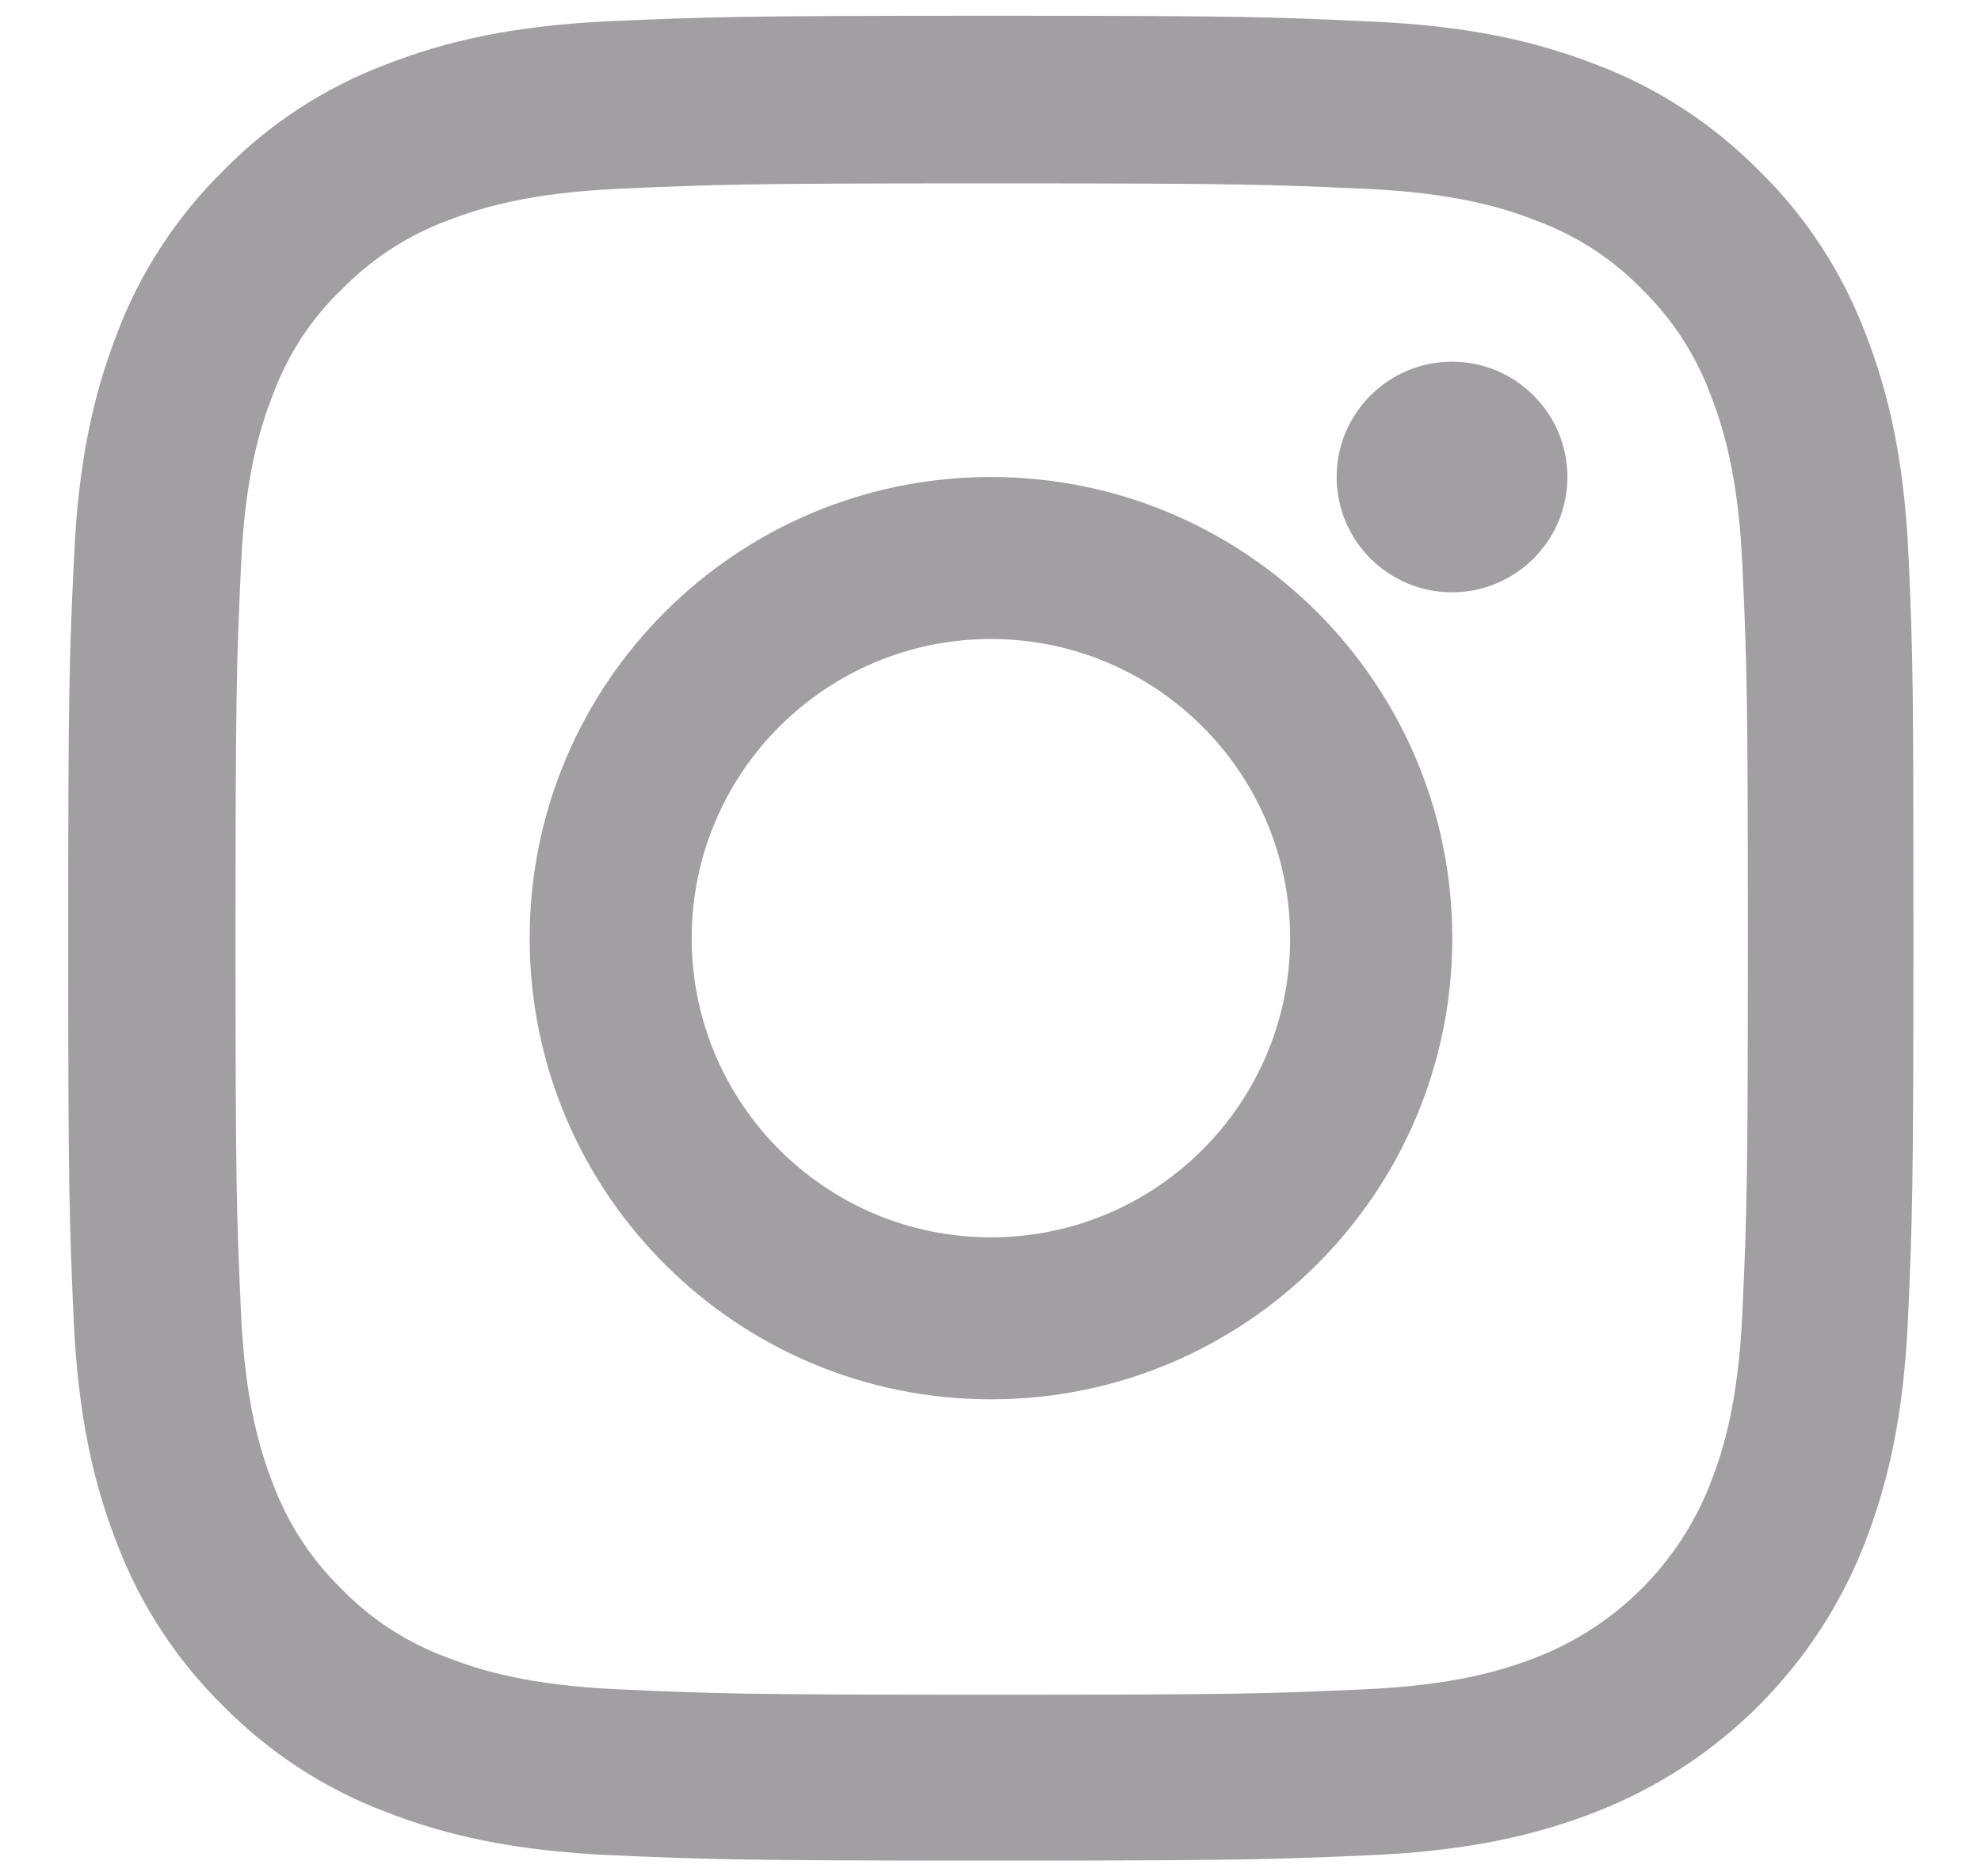
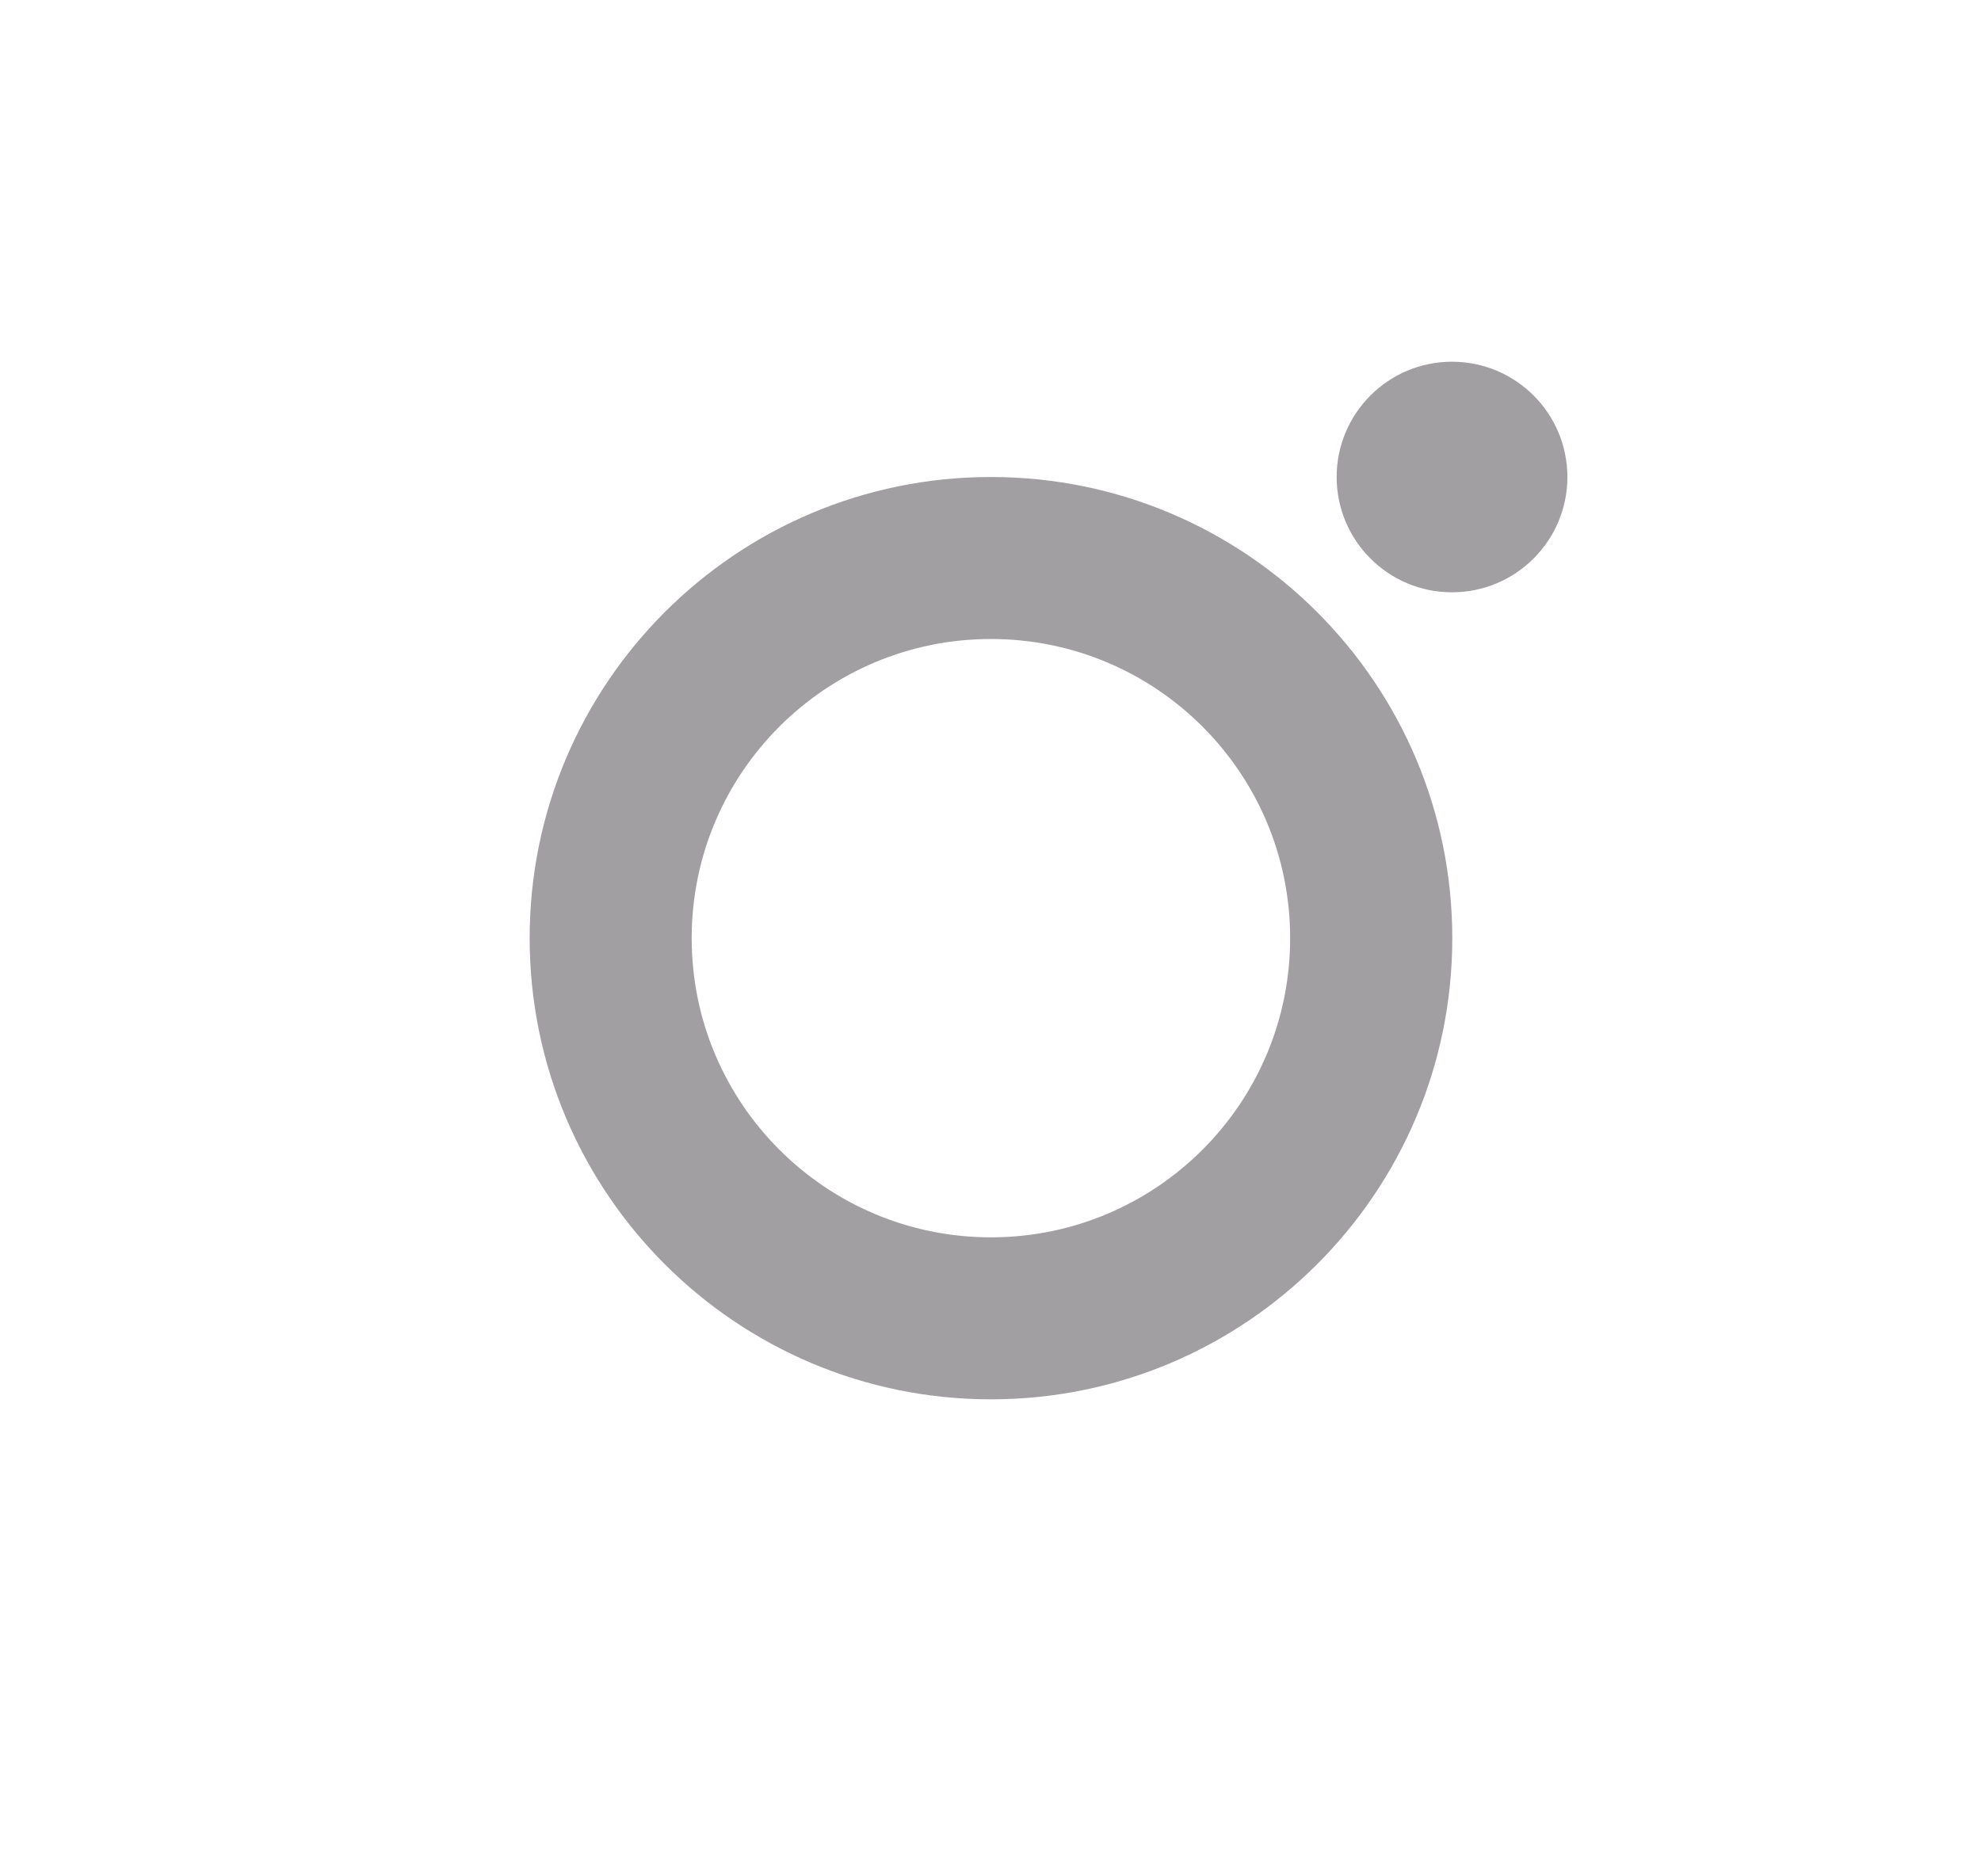
<svg xmlns="http://www.w3.org/2000/svg" width="19" height="18" viewBox="0 0 19 18" fill="none">
-   <path d="M18.306 5.354C18.265 4.414 18.113 3.768 17.895 3.207C17.67 2.613 17.325 2.08 16.872 1.638C16.429 1.189 15.893 0.839 15.305 0.618C14.742 0.4 14.098 0.248 13.158 0.207C12.21 0.162 11.909 0.151 9.506 0.151C7.103 0.151 6.802 0.162 5.858 0.203C4.918 0.245 4.271 0.397 3.711 0.615C3.116 0.839 2.584 1.185 2.141 1.638C1.692 2.08 1.342 2.616 1.121 3.204C0.903 3.768 0.751 4.411 0.71 5.351C0.665 6.298 0.654 6.599 0.654 9.002C0.654 11.404 0.665 11.705 0.706 12.649C0.748 13.589 0.9 14.236 1.118 14.796C1.342 15.391 1.692 15.923 2.141 16.366C2.584 16.815 3.12 17.164 3.708 17.385C4.271 17.603 4.914 17.755 5.855 17.797C6.799 17.838 7.1 17.849 9.503 17.849C11.906 17.849 12.207 17.838 13.151 17.797C14.091 17.755 14.738 17.603 15.298 17.385C16.488 16.925 17.428 15.985 17.888 14.796C18.106 14.232 18.258 13.589 18.3 12.649C18.341 11.705 18.352 11.404 18.352 9.002C18.352 6.599 18.348 6.298 18.306 5.354ZM16.712 12.58C16.674 13.444 16.529 13.911 16.408 14.222C16.111 14.993 15.499 15.605 14.728 15.902C14.416 16.023 13.946 16.168 13.085 16.206C12.152 16.248 11.872 16.258 9.51 16.258C7.148 16.258 6.865 16.248 5.934 16.206C5.07 16.168 4.603 16.023 4.292 15.902C3.908 15.761 3.559 15.536 3.275 15.242C2.981 14.955 2.757 14.609 2.615 14.226C2.494 13.914 2.349 13.444 2.311 12.583C2.269 11.65 2.259 11.37 2.259 9.009C2.259 6.647 2.269 6.364 2.311 5.434C2.349 4.57 2.494 4.103 2.615 3.792C2.757 3.408 2.981 3.059 3.279 2.775C3.566 2.481 3.912 2.257 4.295 2.115C4.607 1.994 5.077 1.849 5.938 1.811C6.871 1.769 7.152 1.759 9.513 1.759C11.878 1.759 12.159 1.769 13.089 1.811C13.953 1.849 14.42 1.994 14.731 2.115C15.115 2.257 15.464 2.481 15.748 2.775C16.042 3.062 16.266 3.408 16.408 3.792C16.529 4.103 16.674 4.573 16.712 5.434C16.754 6.367 16.764 6.647 16.764 9.009C16.764 11.37 16.754 11.646 16.712 12.58Z" fill="#A19FA2" />
  <path d="M9.504 4.576C7.062 4.576 5.08 6.557 5.08 9C5.08 11.443 7.062 13.424 9.504 13.424C11.947 13.424 13.929 11.443 13.929 9C13.929 6.557 11.947 4.576 9.504 4.576ZM9.504 11.87C7.92 11.87 6.634 10.585 6.634 9C6.634 7.415 7.92 6.13 9.504 6.13C11.089 6.13 12.374 7.415 12.374 9C12.374 10.585 11.089 11.87 9.504 11.87Z" fill="#A19FA2" />
  <path d="M15.033 4.576C15.033 5.187 14.537 5.682 13.926 5.682C13.316 5.682 12.82 5.187 12.82 4.576C12.82 3.965 13.316 3.47 13.926 3.47C14.537 3.47 15.033 3.965 15.033 4.576Z" fill="#A19FA2" />
</svg>